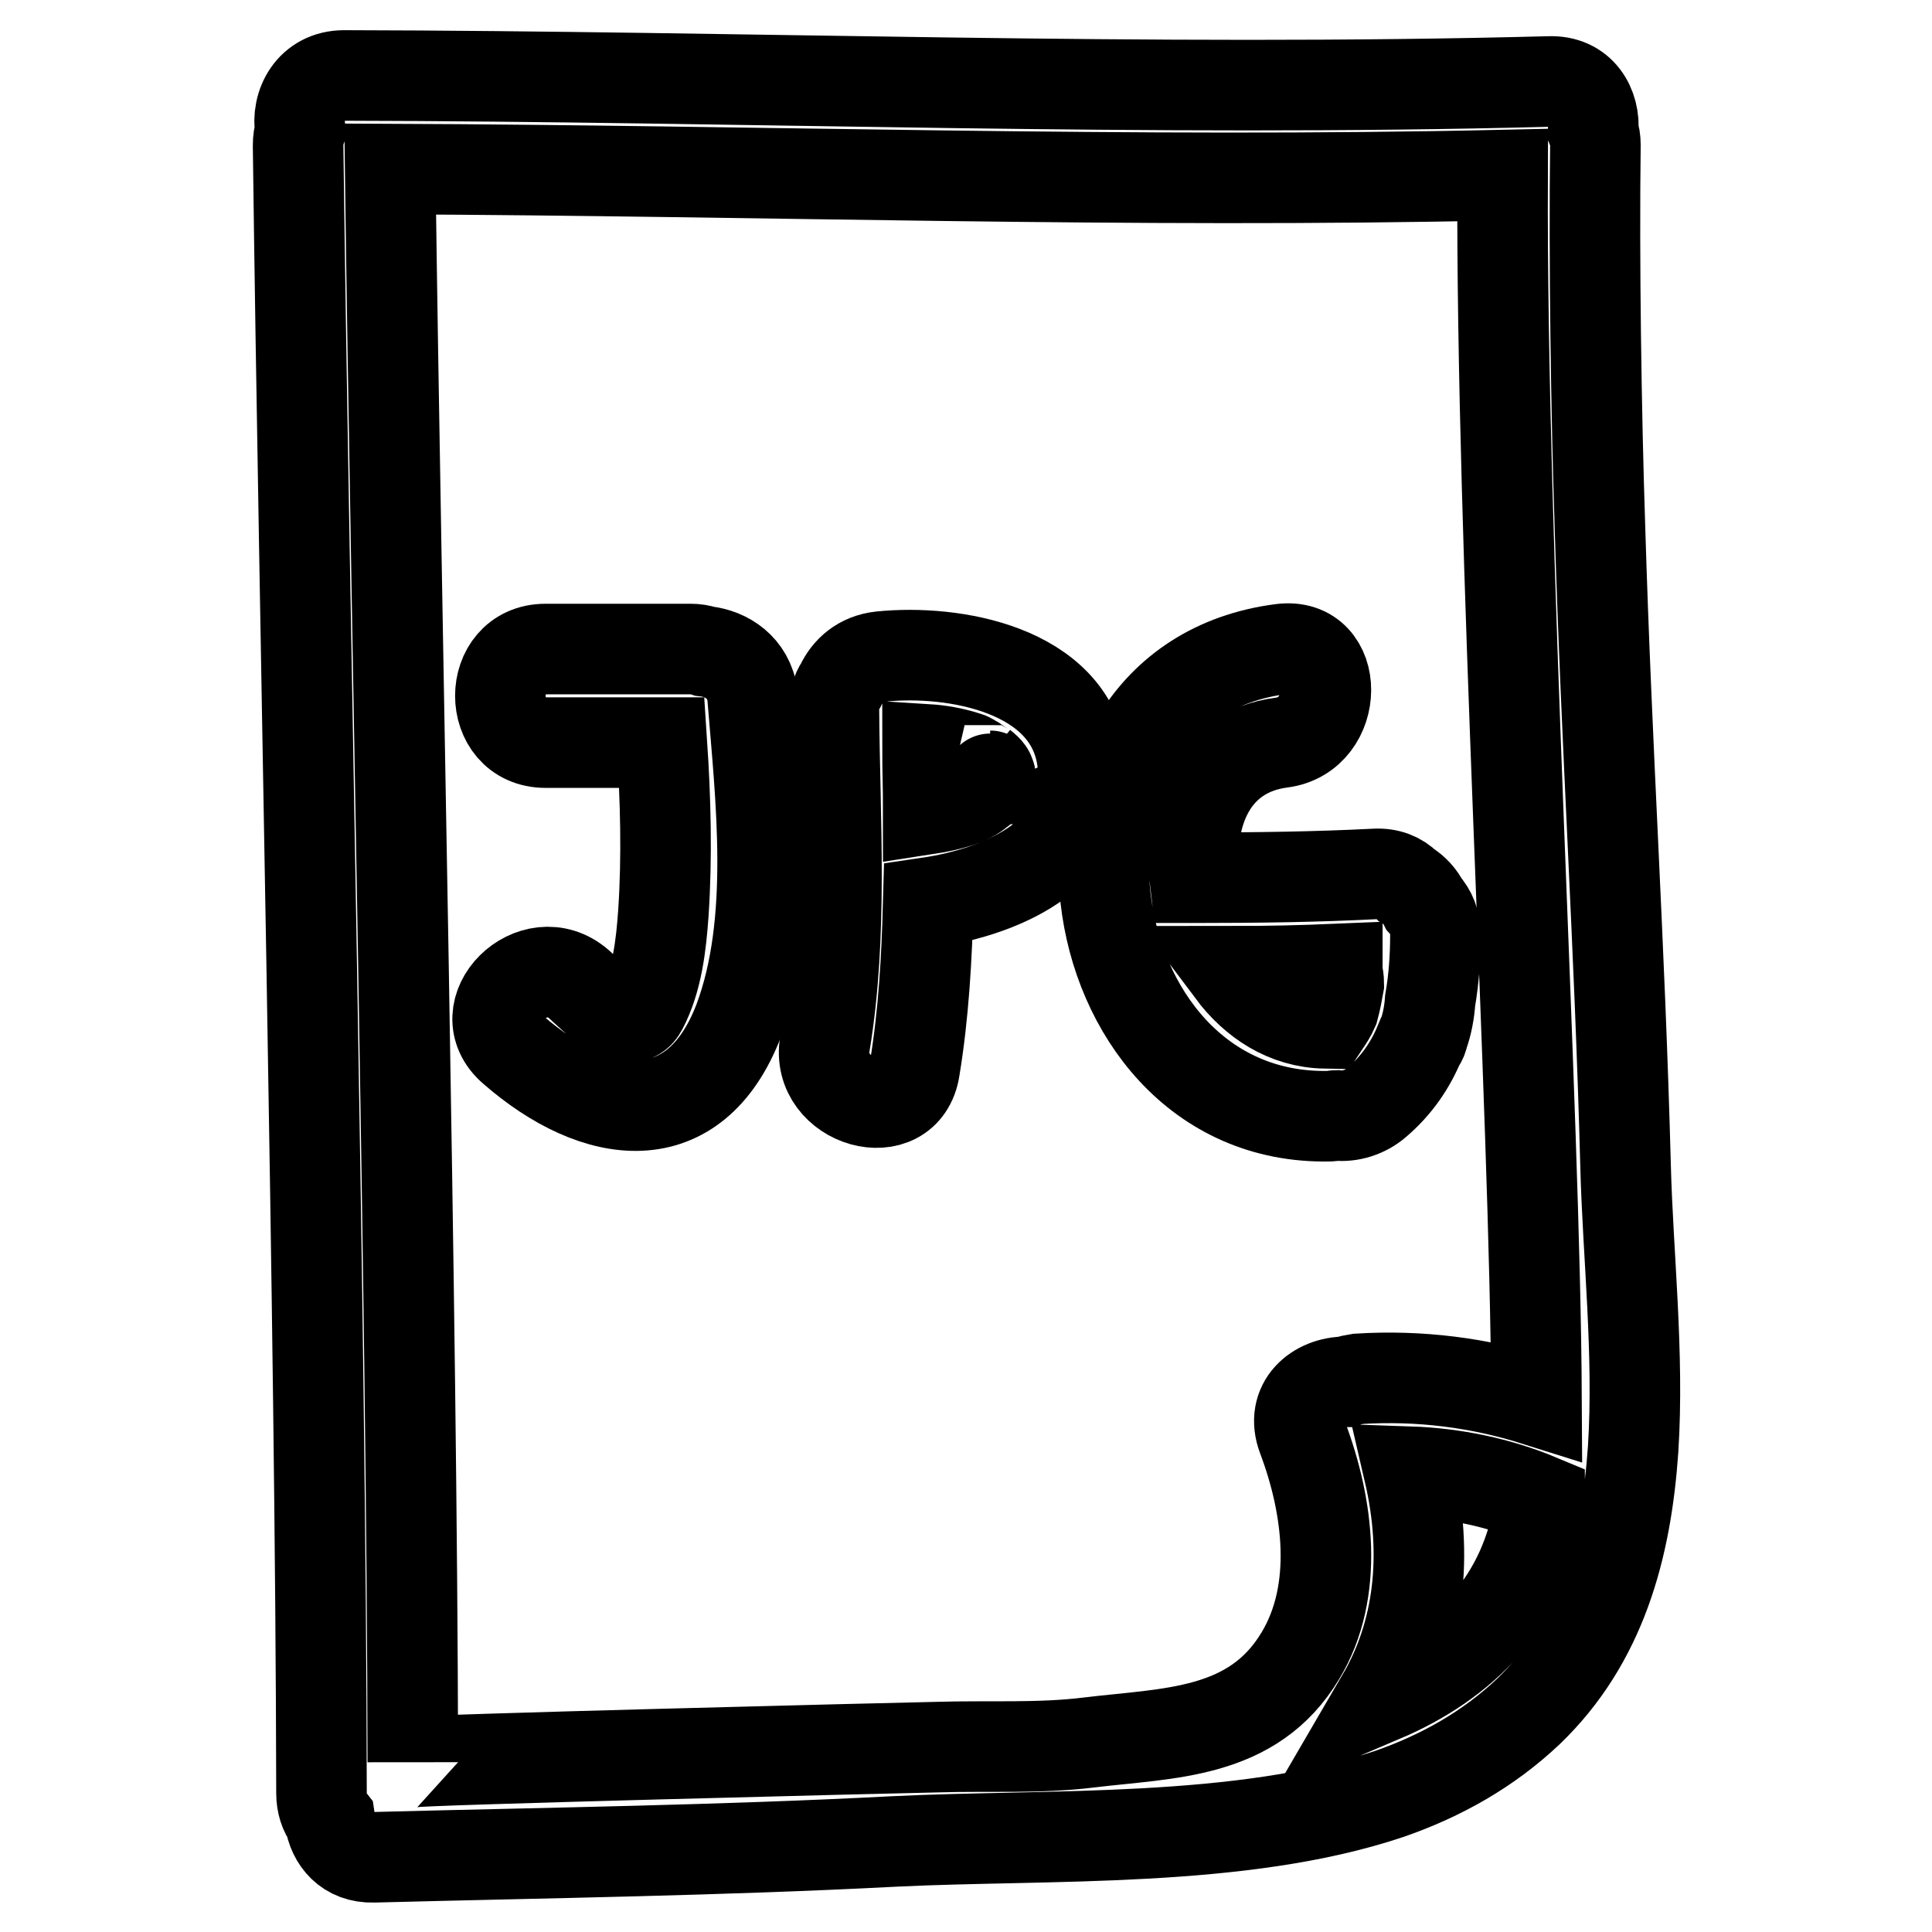
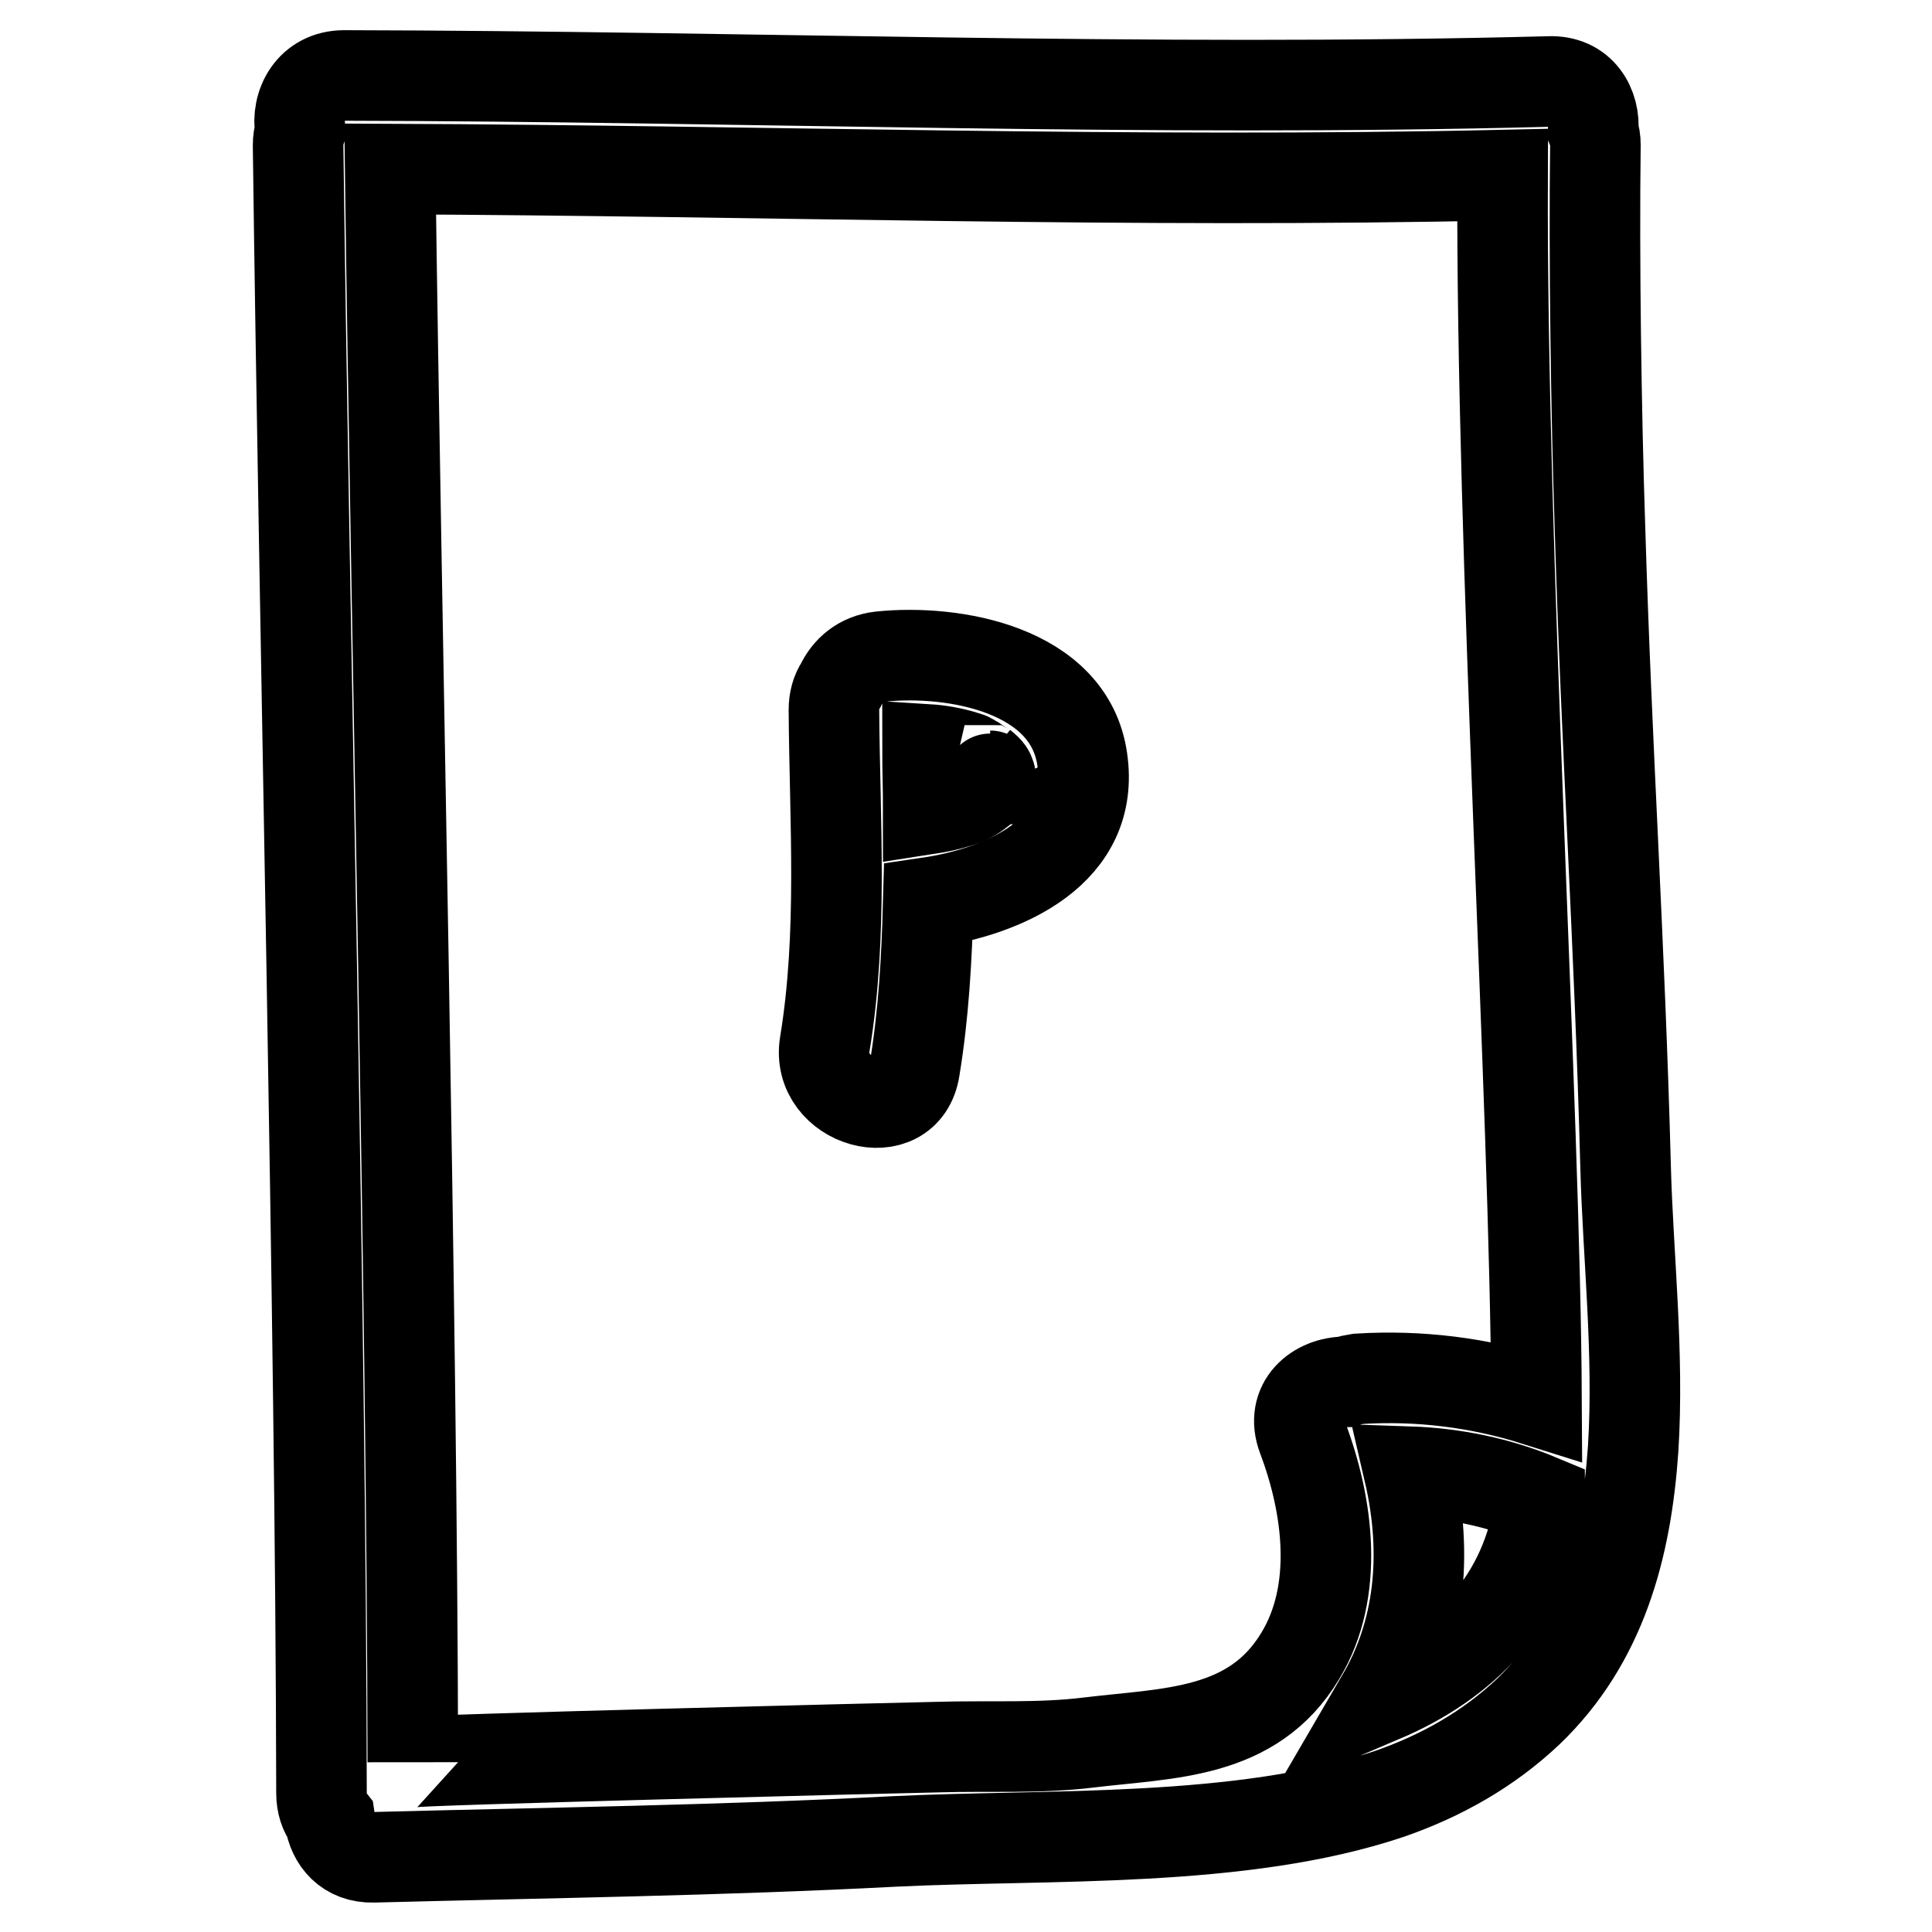
<svg xmlns="http://www.w3.org/2000/svg" version="1.1" x="0px" y="0px" viewBox="0 0 256 256" enable-background="new 0 0 256 256" xml:space="preserve">
  <g>
    <g>
      <g>
        <g>
          <path stroke-width="12" fill-opacity="0" stroke="#000000" d="M212,69.8c-0.5-15.1-0.8-35.5-0.6-50.6c0-0.7-0.1-1.3-0.3-1.8c0.3-3.3-1.6-6.8-5.9-6.6C152,12.2,98.8,10.1,45.6,10c-4.4,0-6.4,3.9-5.8,7.3c-0.2,0.6-0.3,1.2-0.3,2c0.8,63.5,3,154.8,3.1,218.3c0,1.4,0.4,2.6,1.1,3.5c0.4,2.7,2.3,5.1,5.8,5c23-0.6,46-0.9,69-2.1c20.5-1,46,0.3,65.6-6.3c6.9-2.4,13.1-5.9,18.4-10.9c9.7-9.3,13-21.7,13.9-34.8c0.8-12.6-0.7-25.8-1-37.4C214.6,124.5,212.9,99.8,212,69.8z M178.3,183.1c-3.8,0-7.4,2.9-5.7,7.4c3.4,9,4.9,20.3-0.3,28.9c-6.3,10.5-17.4,10.2-28.1,11.5c-6.5,0.8-13.4,0.4-19.9,0.6c-5.1,0.1-69.6,1.7-69.6,2c-0.1-61.1-2.2-150-3-211.1c49.1,0.2,98.3,1.9,147.4,0.8c-0.2,50.2,4.3,122.8,4.5,162.4c-7.6-2.4-15.5-3.4-23.6-2.9C179.4,182.8,178.8,182.9,178.3,183.1z M183.1,224.9c4.9-8.4,6.2-18.7,3.6-29.9c5.9,0.2,11.8,1.4,17.3,3.7c0,0.1,0,0.1,0.1,0.2C202.3,212.2,193.9,220.3,183.1,224.9z" />
-           <path stroke-width="12" fill-opacity="0" stroke="#000000" d="M93.4,86.3c-0.6-0.2-1.2-0.3-1.9-0.3H72.3c-8,0-8,12.4,0,12.4h15.4c0.5,7.5,0.7,15.1,0.2,22.6c-0.3,4.2-0.8,8.8-2.8,12.6c-1.8,3.5-6.7-1.7-8.4-3.2c-6-5.2-14.8,3.5-8.7,8.7c10.9,9.5,24,11.5,29.9-3.9c4.9-13.1,2.9-29.5,1.8-43.1C99.2,88.5,96.3,86.6,93.4,86.3z" />
          <path stroke-width="12" fill-opacity="0" stroke="#000000" d="M116.7,87c-2.7,0.3-4.4,1.9-5.3,3.8c-0.6,0.9-0.9,2-0.9,3.3c0.1,14.7,1.2,29.6-1.2,44.2c-1.3,7.8,10.7,11.2,11.9,3.3c1.2-7.3,1.6-14.6,1.8-22c10.2-1.5,22.2-6.8,20.4-19C141.7,88.7,126.4,86,116.7,87z M131.2,103.2c-0.1,0-0.3,0.5-0.2,0.5c-0.4,0.4-0.7,0.8-1.2,1.1c-1.4,1.3-4.2,2-6.8,2.4c0-2.6-0.1-5.3-0.1-7.9c1.6,0.1,3.3,0.4,4.9,0.9c1.2,0.4,0.2,0,1.3,0.6c0,0,1.7,1.2,1,0.6c1,0.8,1,1,1.1,1.4C131.3,102.8,131.2,103,131.2,103.2z" />
-           <path stroke-width="12" fill-opacity="0" stroke="#000000" d="M188.6,137.1c0.5-1.4,0.8-3,0.9-4.5c0.5-2.9,0.7-5.8,0.7-8.7c0-1.8-0.6-3.1-1.5-4.1c-0.5-1-1.3-1.9-2.3-2.5c-1-1-2.4-1.6-4.2-1.5c-7.8,0.4-15.6,0.5-23.4,0.5c-0.2,0-0.4,0-0.5,0c-1-8.4,2.3-16.7,11.5-17.9c7.8-1,7.9-13.4,0-12.4c-35.7,4.6-28.6,62.7,6.4,61.9c0.3,0,0.6-0.1,0.9-0.1c1.8,0.2,3.8-0.4,5.3-1.7c2.7-2.3,4.5-5,5.7-7.9C188.4,137.9,188.5,137.5,188.6,137.1z M176.7,133.7C176.7,133.7,176.7,133.7,176.7,133.7c-0.3,0.7-0.7,1.3-1.1,1.9c-5.2-0.1-9.4-2.9-12.4-6.9c4.7,0,9.3-0.1,14-0.3c0,0.1,0,0.2,0,0.3c0.1,0.6,0.2,1.1,0.2,1.7C177.2,131.5,177,132.6,176.7,133.7z" />
        </g>
      </g>
      <g />
      <g />
      <g />
      <g />
      <g />
      <g />
      <g />
      <g />
      <g />
      <g />
      <g />
      <g />
      <g />
      <g />
      <g />
    </g>
  </g>
</svg>